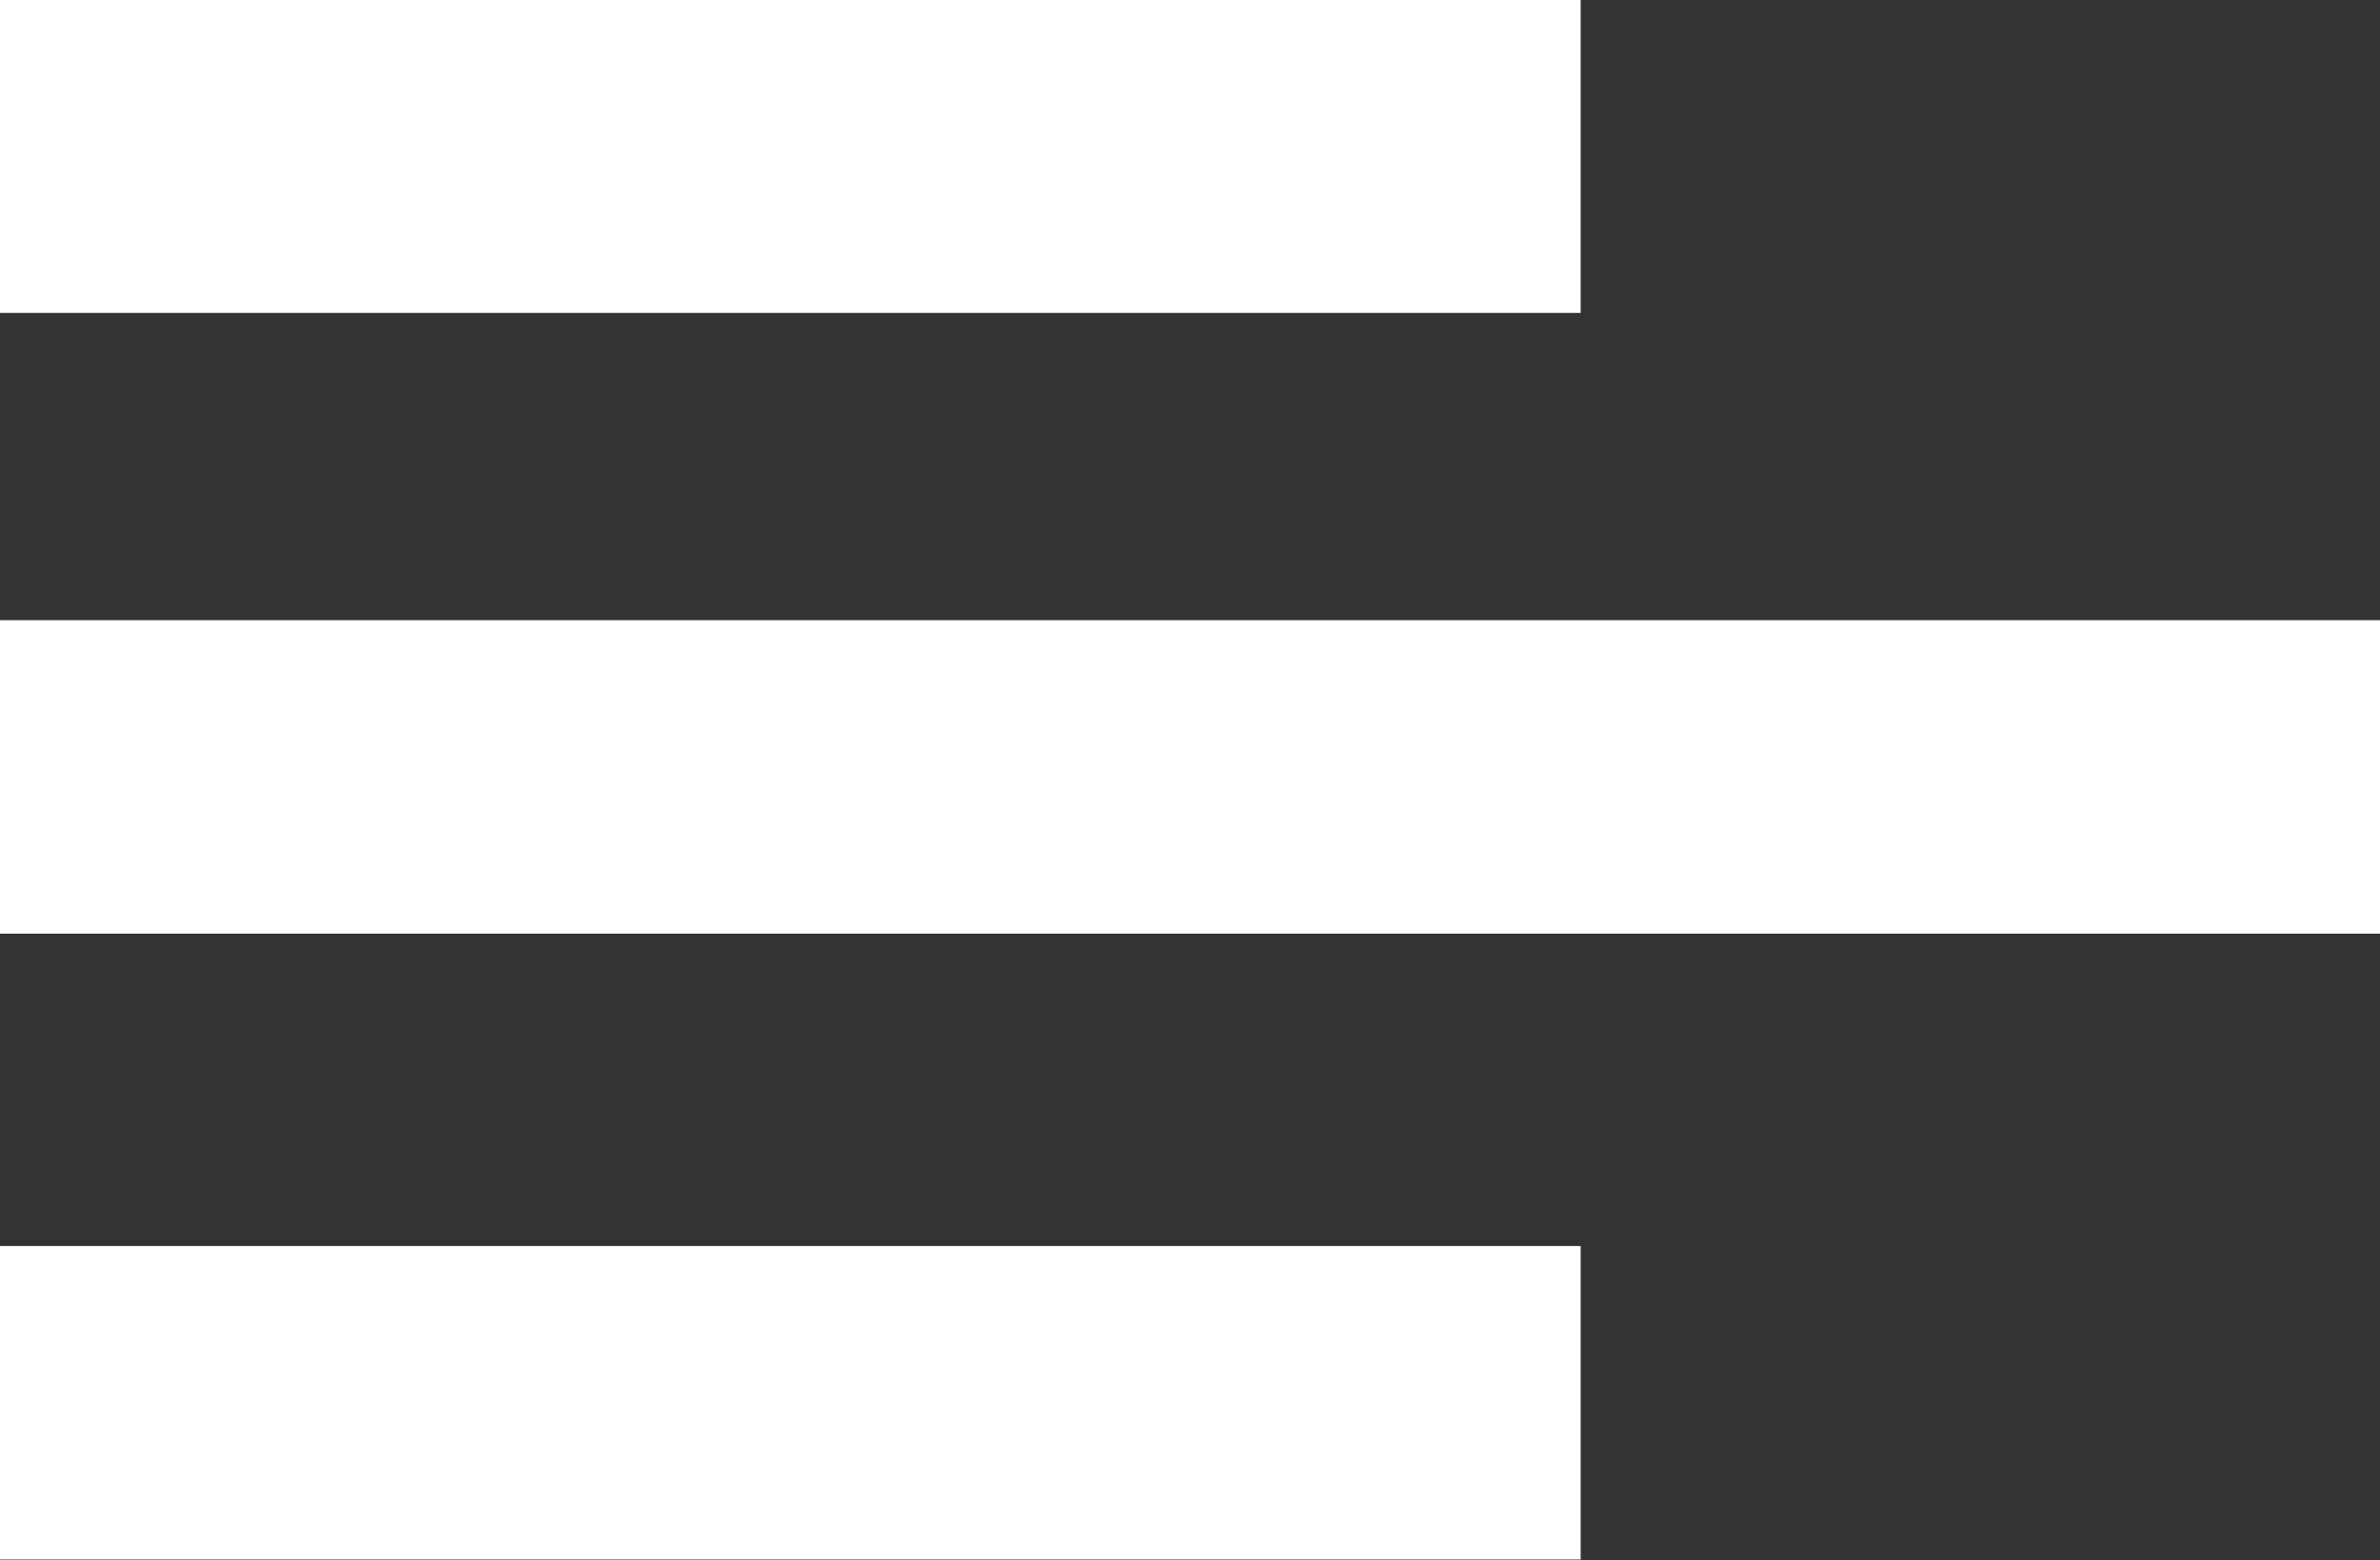
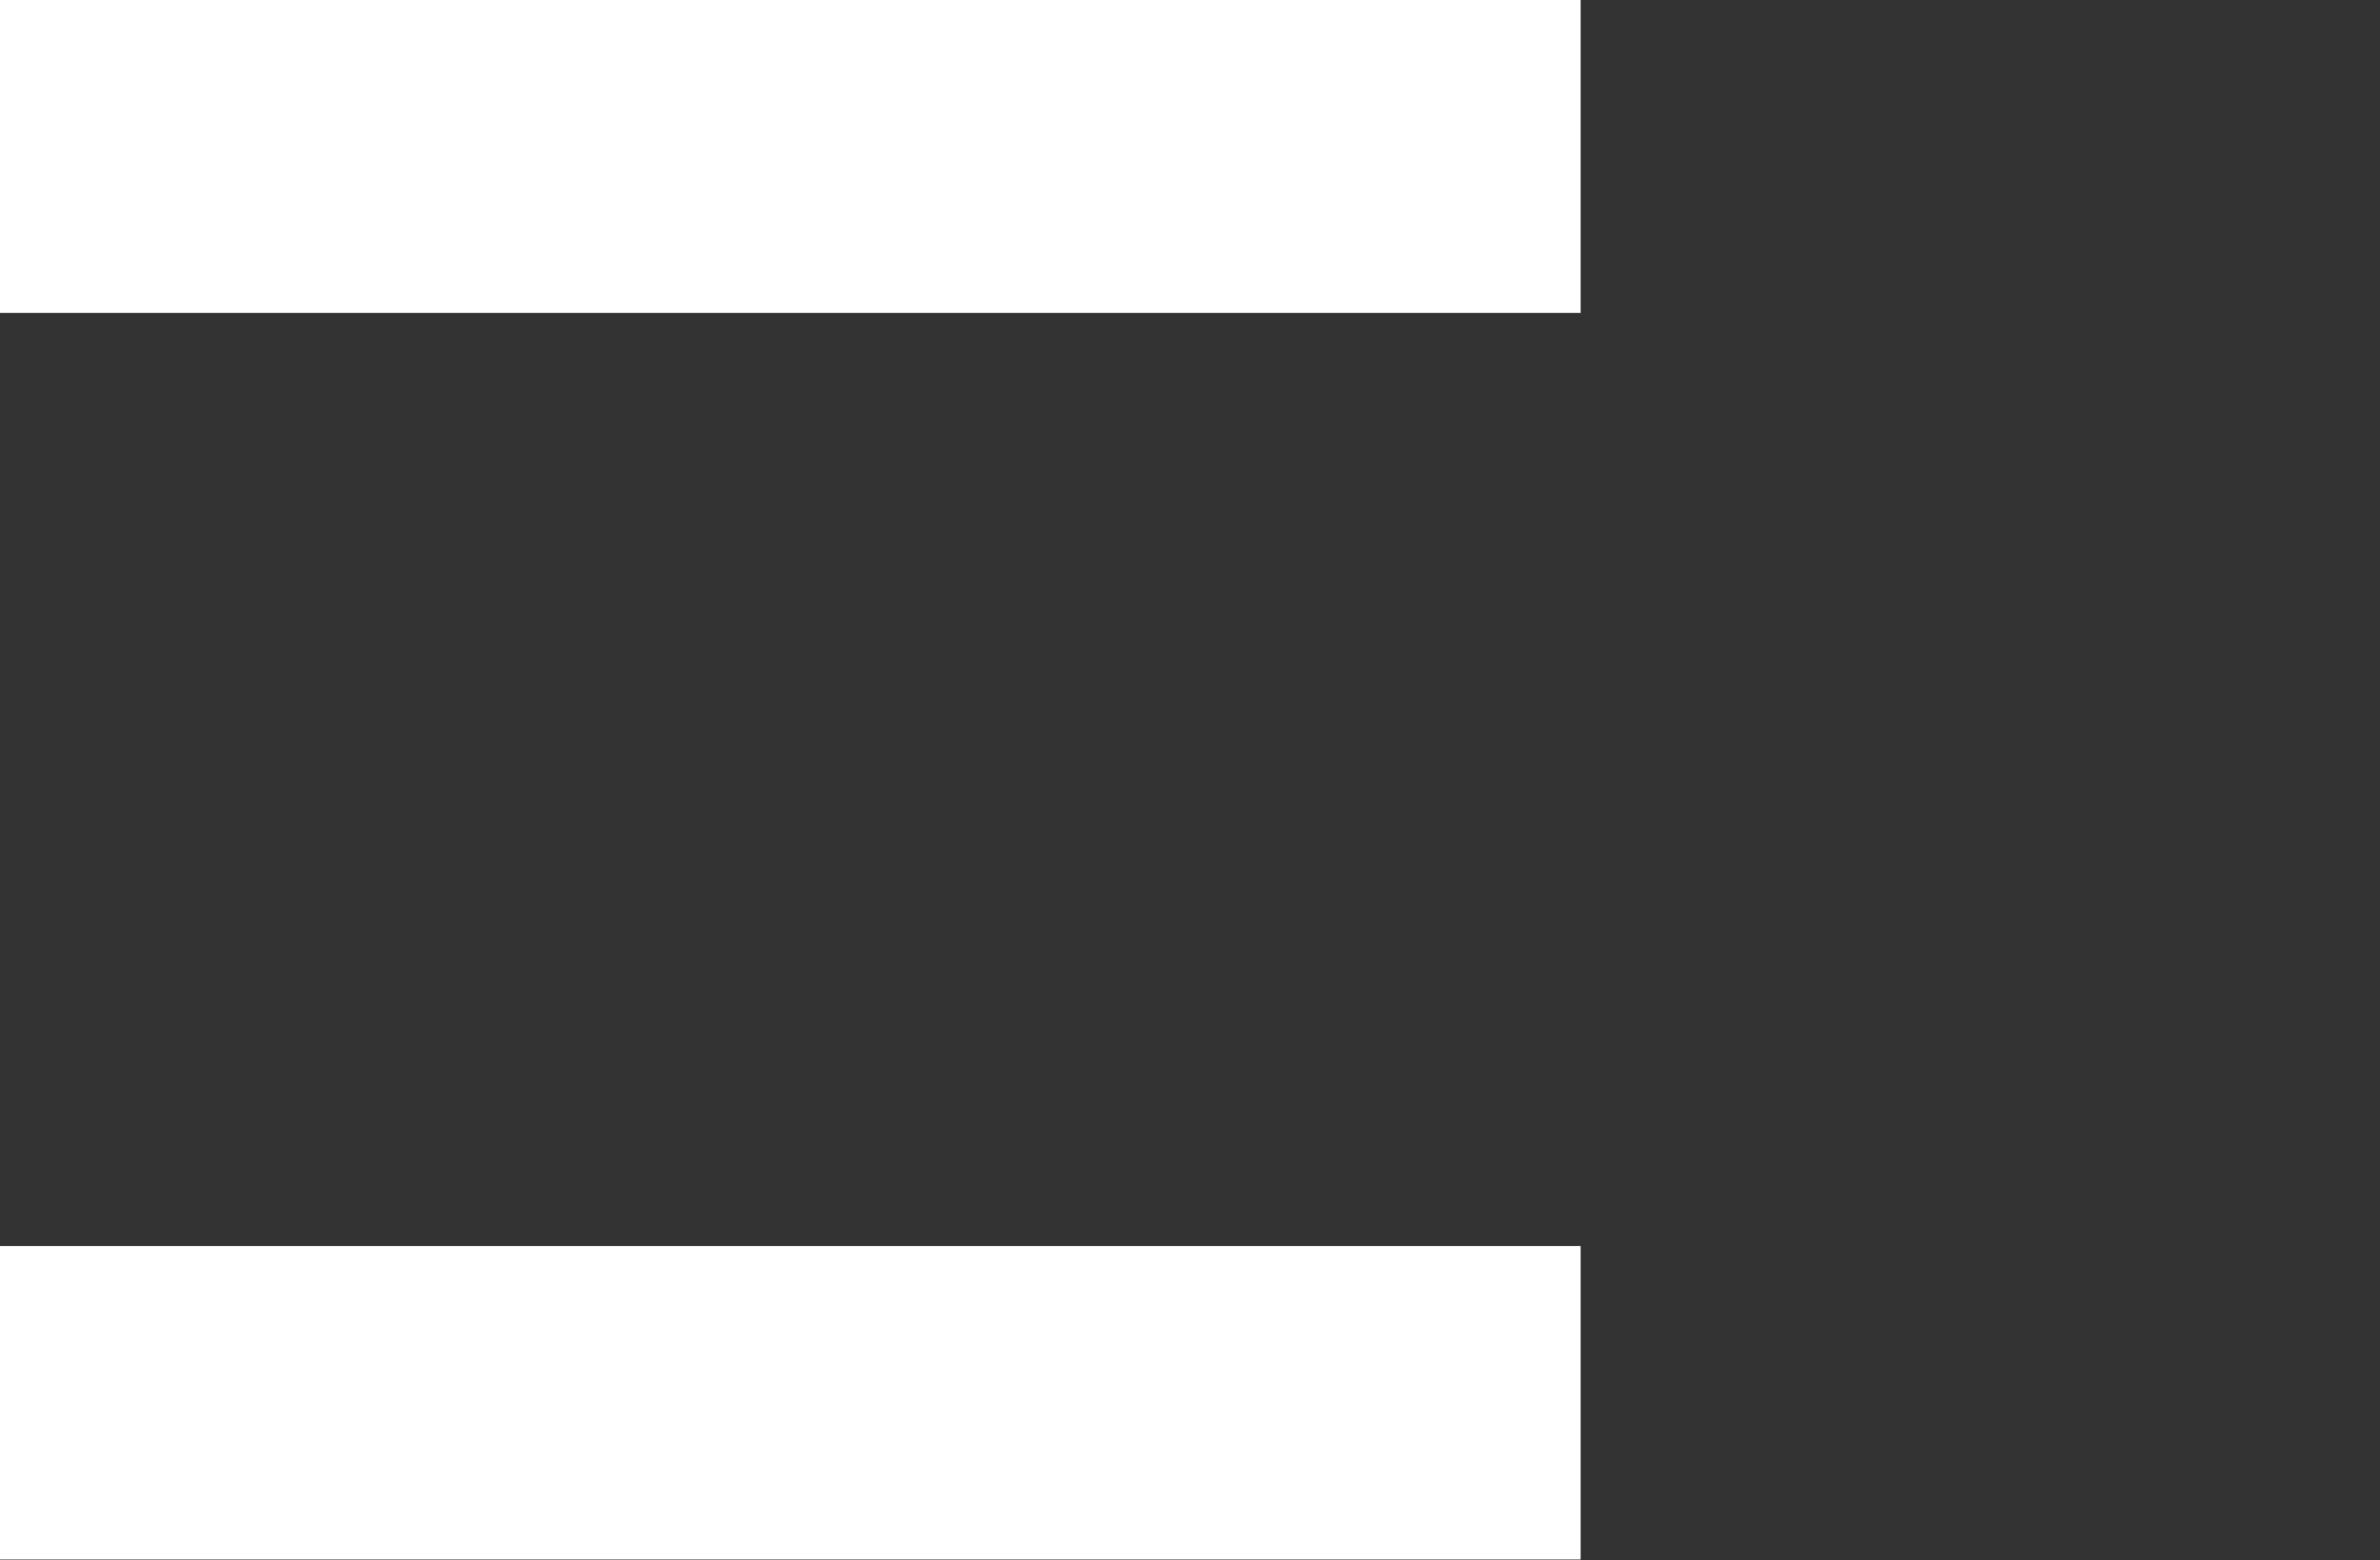
<svg xmlns="http://www.w3.org/2000/svg" id="Capa_1" data-name="Capa 1" width="42.28" height="27.72" viewBox="0 0 42.28 27.72">
  <rect x="0" y="0" width="42.28" height="27.72" fill="#333333" stroke="none" />
  <defs>
    <style>.cls-1{fill:#fff;}</style>
  </defs>
  <title>Icon_flyout</title>
  <rect class="cls-1" x="790.07" y="496.99" width="5.57" height="28.08" transform="translate(-496.99 817.78) rotate(-90)" />
-   <rect class="cls-1" x="797.16" y="478.76" width="5.57" height="42.28" transform="translate(-478.76 813.75) rotate(-90)" />
  <rect class="cls-1" x="790.07" y="474.84" width="5.57" height="28.08" transform="translate(-474.84 795.63) rotate(-90)" />
</svg>